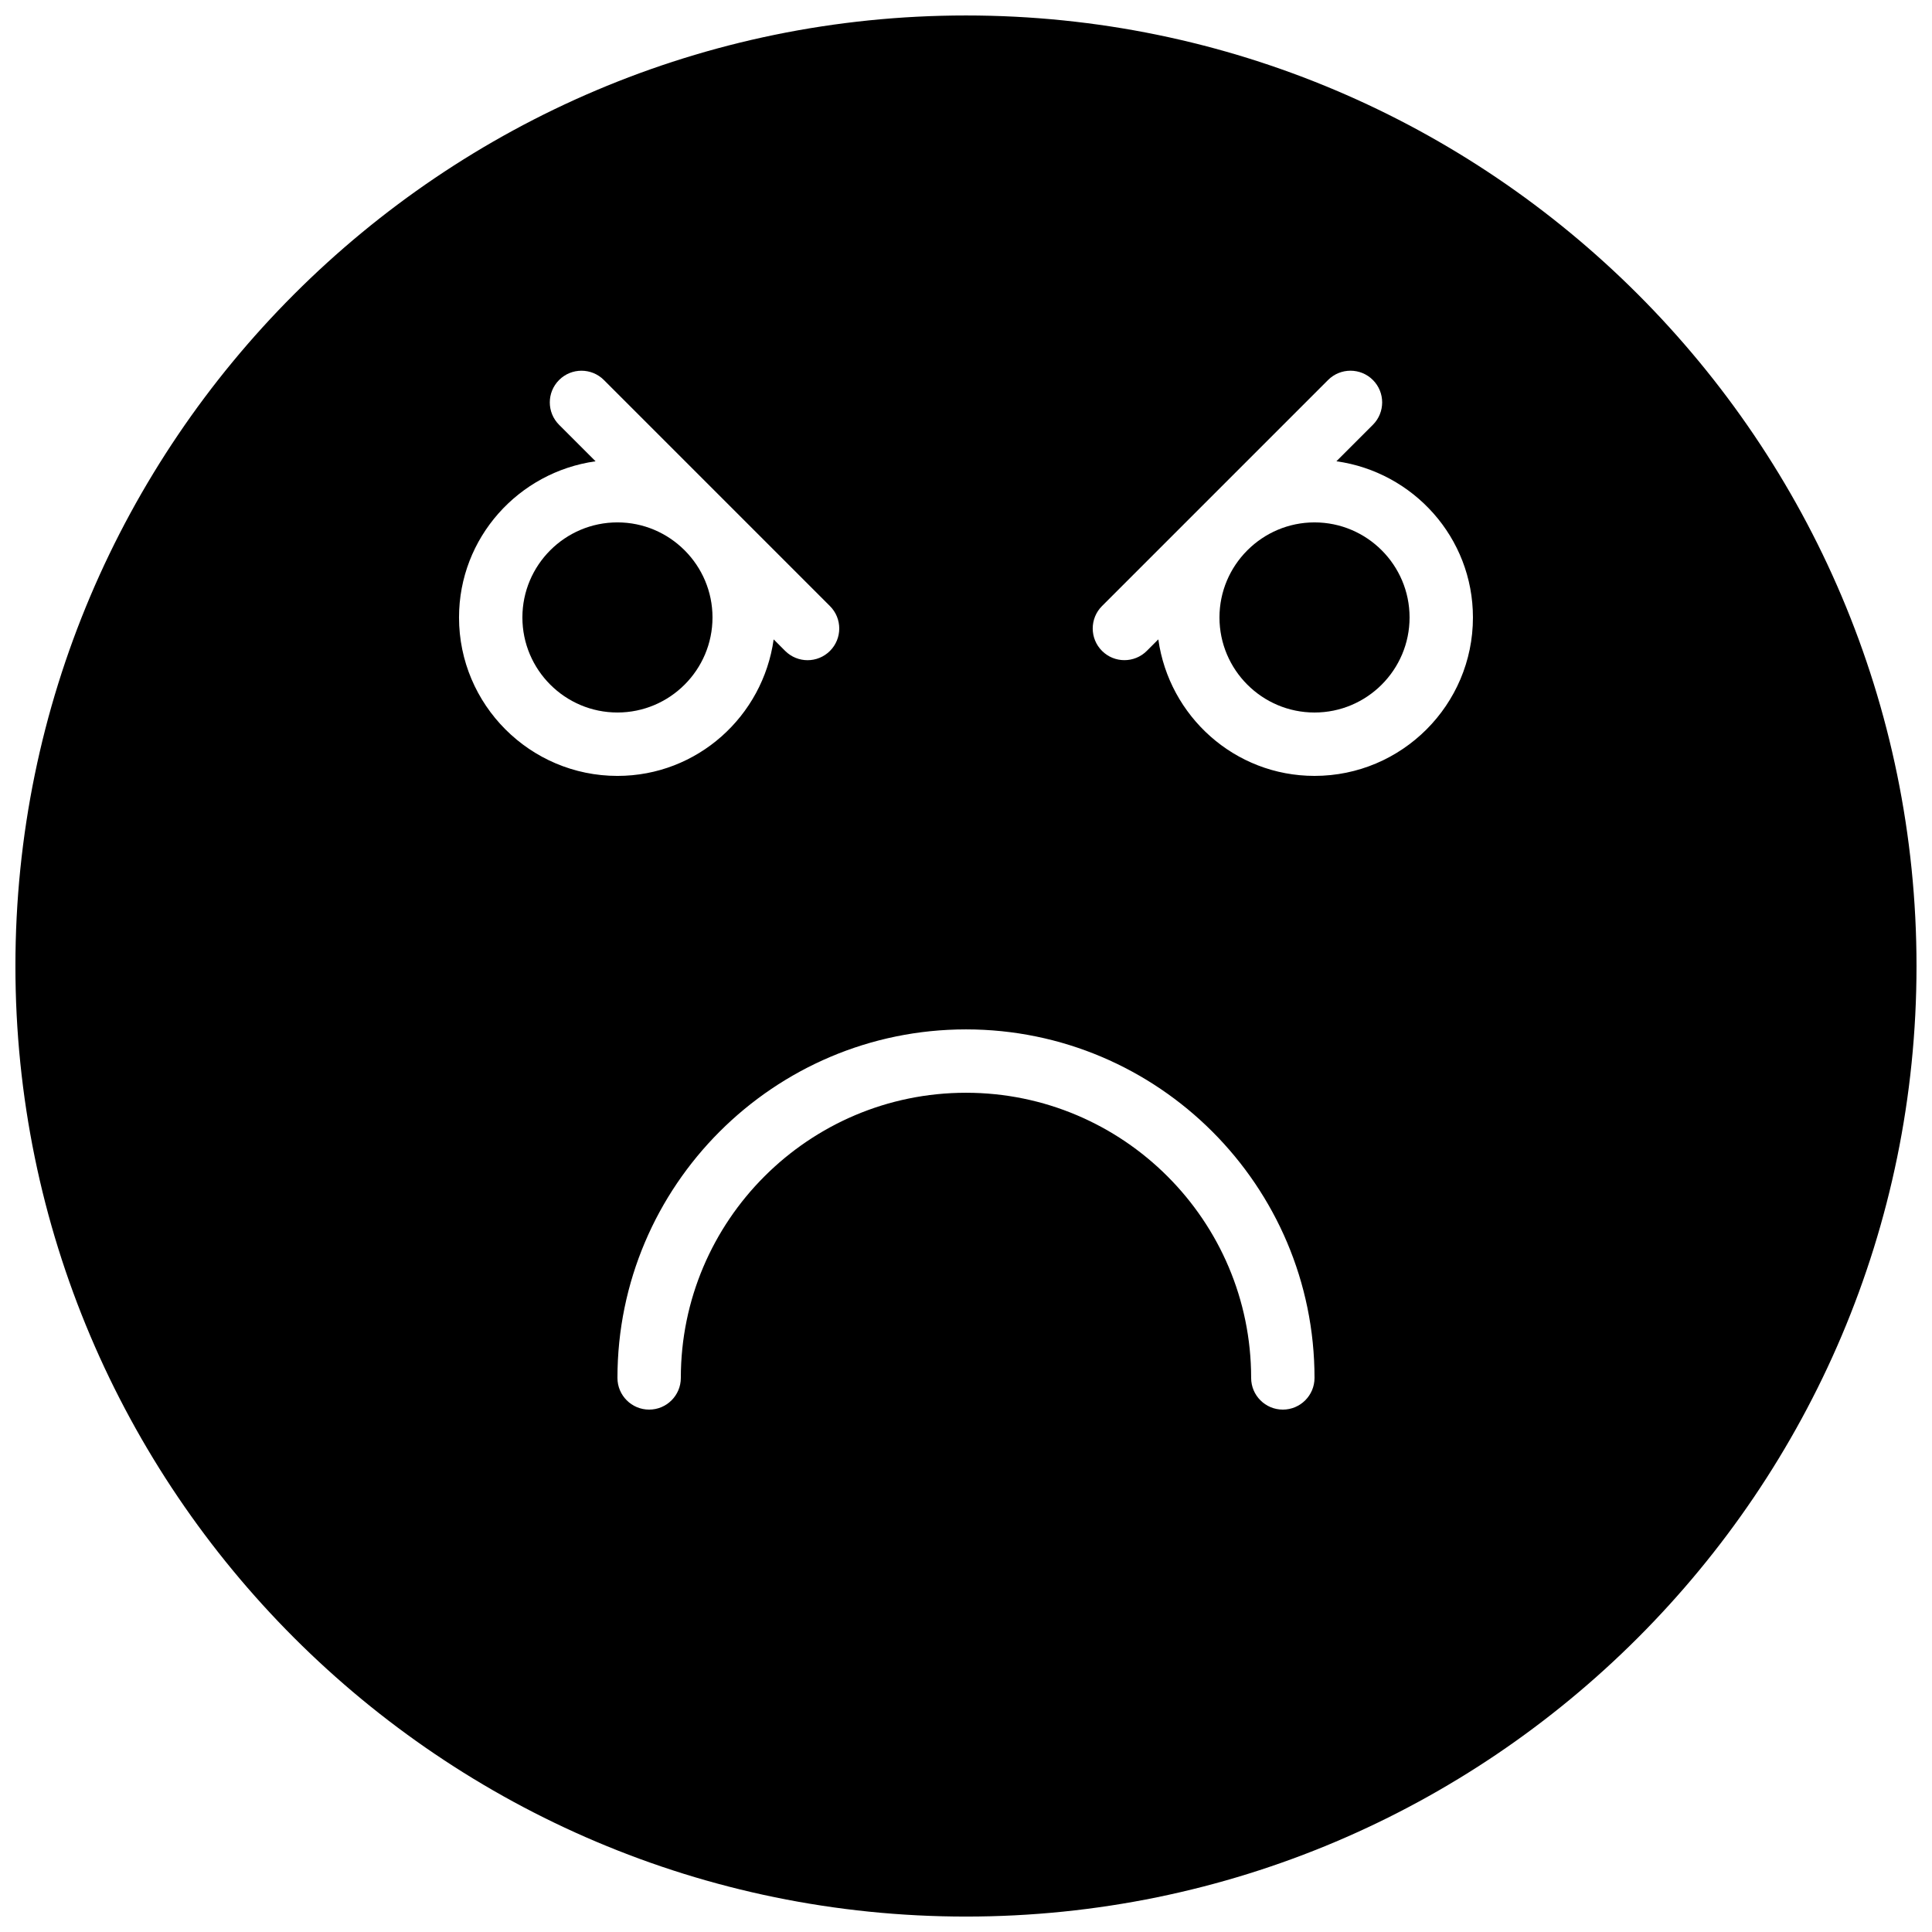
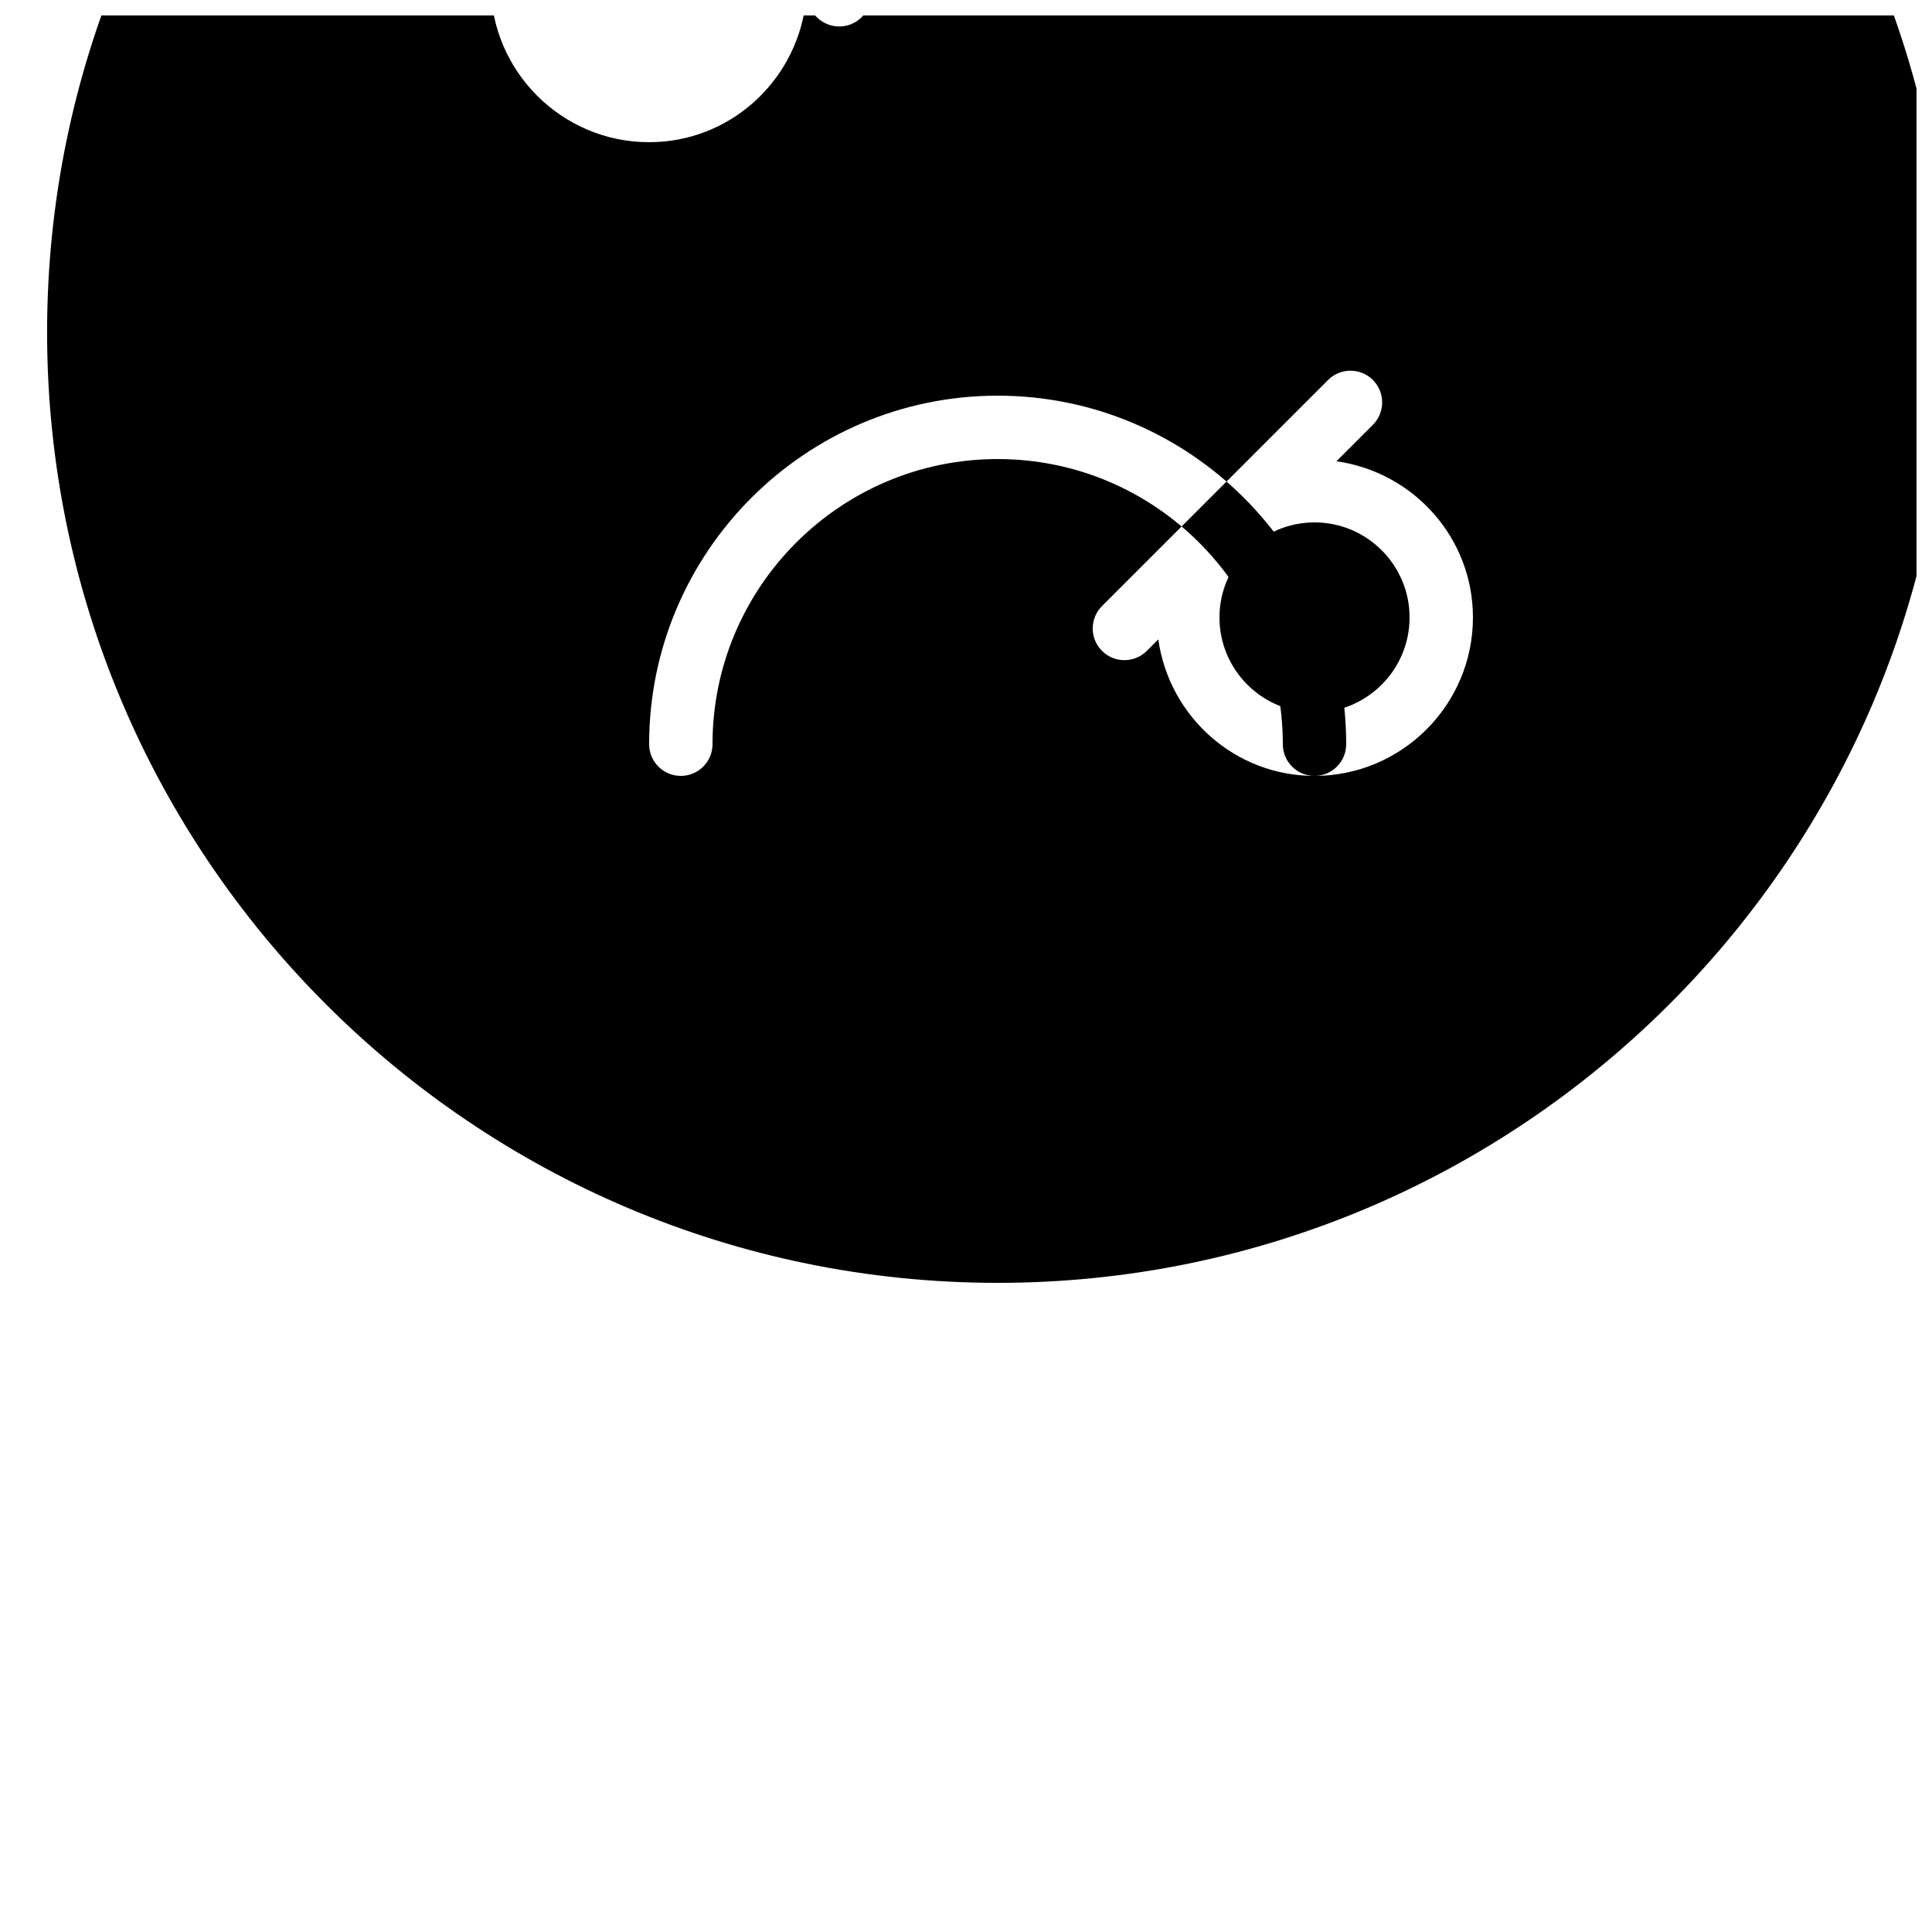
<svg xmlns="http://www.w3.org/2000/svg" width="800px" height="800px" version="1.1" viewBox="144 144 512 512">
  <defs>
    <clipPath id="a">
      <path d="m148.09 148.09h503.81v503.81h-503.81z" />
    </clipPath>
  </defs>
-   <path d="m332.82 307.63c0-6.902-2.797-13.156-7.305-17.707l-0.176-0.176c-4.551-4.512-10.809-7.309-17.711-7.309-13.887 0-25.188 11.305-25.188 25.191 0 13.891 11.301 25.191 25.188 25.191 13.891 0 25.191-11.301 25.191-25.191" fill-rule="evenodd" />
  <path d="m492.36 282.44c-6.902 0-13.156 2.797-17.707 7.309l-0.176 0.176c-4.512 4.551-7.305 10.805-7.305 17.707 0 13.891 11.301 25.191 25.188 25.191 13.891 0 25.191-11.301 25.191-25.191 0-13.887-11.301-25.191-25.191-25.191" fill-rule="evenodd" />
  <g clip-path="url(#a)">
-     <path d="m492.36 349.62c-21.16 0-38.539-15.793-41.395-36.18l-3.047 3.047c-1.641 1.645-3.789 2.461-5.938 2.461-2.152 0-4.301-0.816-5.938-2.461-3.281-3.277-3.281-8.59 0-11.875l59.91-59.91c3.285-3.281 8.598-3.281 11.875 0 3.281 3.281 3.281 8.59 0 11.875l-9.664 9.664c20.387 2.856 36.18 20.234 36.18 41.395 0 23.152-18.832 41.984-41.984 41.984m-8.395 167.94c-4.637 0-8.398-3.762-8.398-8.398 0-41.664-33.906-75.57-75.57-75.57s-75.57 33.906-75.57 75.57c0 4.637-3.762 8.398-8.398 8.398s-8.398-3.762-8.398-8.398c0-50.926 41.441-92.363 92.367-92.363s92.363 41.438 92.363 92.363c0 4.637-3.762 8.398-8.395 8.398m-218.32-209.92c0-21.16 15.797-38.539 36.184-41.395l-9.664-9.664c-3.285-3.285-3.285-8.594 0-11.875 3.273-3.281 8.59-3.281 11.871 0l33.293 33.293 26.621 26.625c3.281 3.277 3.281 8.59 0 11.875-1.641 1.637-3.789 2.461-5.938 2.461-2.141 0-4.293-0.824-5.938-2.461l-3.047-3.055c-2.856 20.387-20.238 36.18-41.398 36.18-23.148 0-41.984-18.832-41.984-41.984m134.35-159.54c-138.9 0-251.91 113-251.91 251.91 0 138.9 113 251.9 251.91 251.9 138.9 0 251.9-113 251.9-251.9 0-138.9-113-251.91-251.9-251.91" fill-rule="evenodd" />
+     <path d="m492.36 349.62c-21.16 0-38.539-15.793-41.395-36.18l-3.047 3.047c-1.641 1.645-3.789 2.461-5.938 2.461-2.152 0-4.301-0.816-5.938-2.461-3.281-3.277-3.281-8.59 0-11.875l59.91-59.91c3.285-3.281 8.598-3.281 11.875 0 3.281 3.281 3.281 8.59 0 11.875l-9.664 9.664c20.387 2.856 36.18 20.234 36.18 41.395 0 23.152-18.832 41.984-41.984 41.984c-4.637 0-8.398-3.762-8.398-8.398 0-41.664-33.906-75.57-75.57-75.57s-75.57 33.906-75.57 75.57c0 4.637-3.762 8.398-8.398 8.398s-8.398-3.762-8.398-8.398c0-50.926 41.441-92.363 92.367-92.363s92.363 41.438 92.363 92.363c0 4.637-3.762 8.398-8.395 8.398m-218.32-209.92c0-21.16 15.797-38.539 36.184-41.395l-9.664-9.664c-3.285-3.285-3.285-8.594 0-11.875 3.273-3.281 8.59-3.281 11.871 0l33.293 33.293 26.621 26.625c3.281 3.277 3.281 8.59 0 11.875-1.641 1.637-3.789 2.461-5.938 2.461-2.141 0-4.293-0.824-5.938-2.461l-3.047-3.055c-2.856 20.387-20.238 36.18-41.398 36.18-23.148 0-41.984-18.832-41.984-41.984m134.35-159.54c-138.9 0-251.91 113-251.91 251.91 0 138.9 113 251.9 251.91 251.9 138.9 0 251.9-113 251.9-251.9 0-138.9-113-251.91-251.9-251.91" fill-rule="evenodd" />
  </g>
</svg>